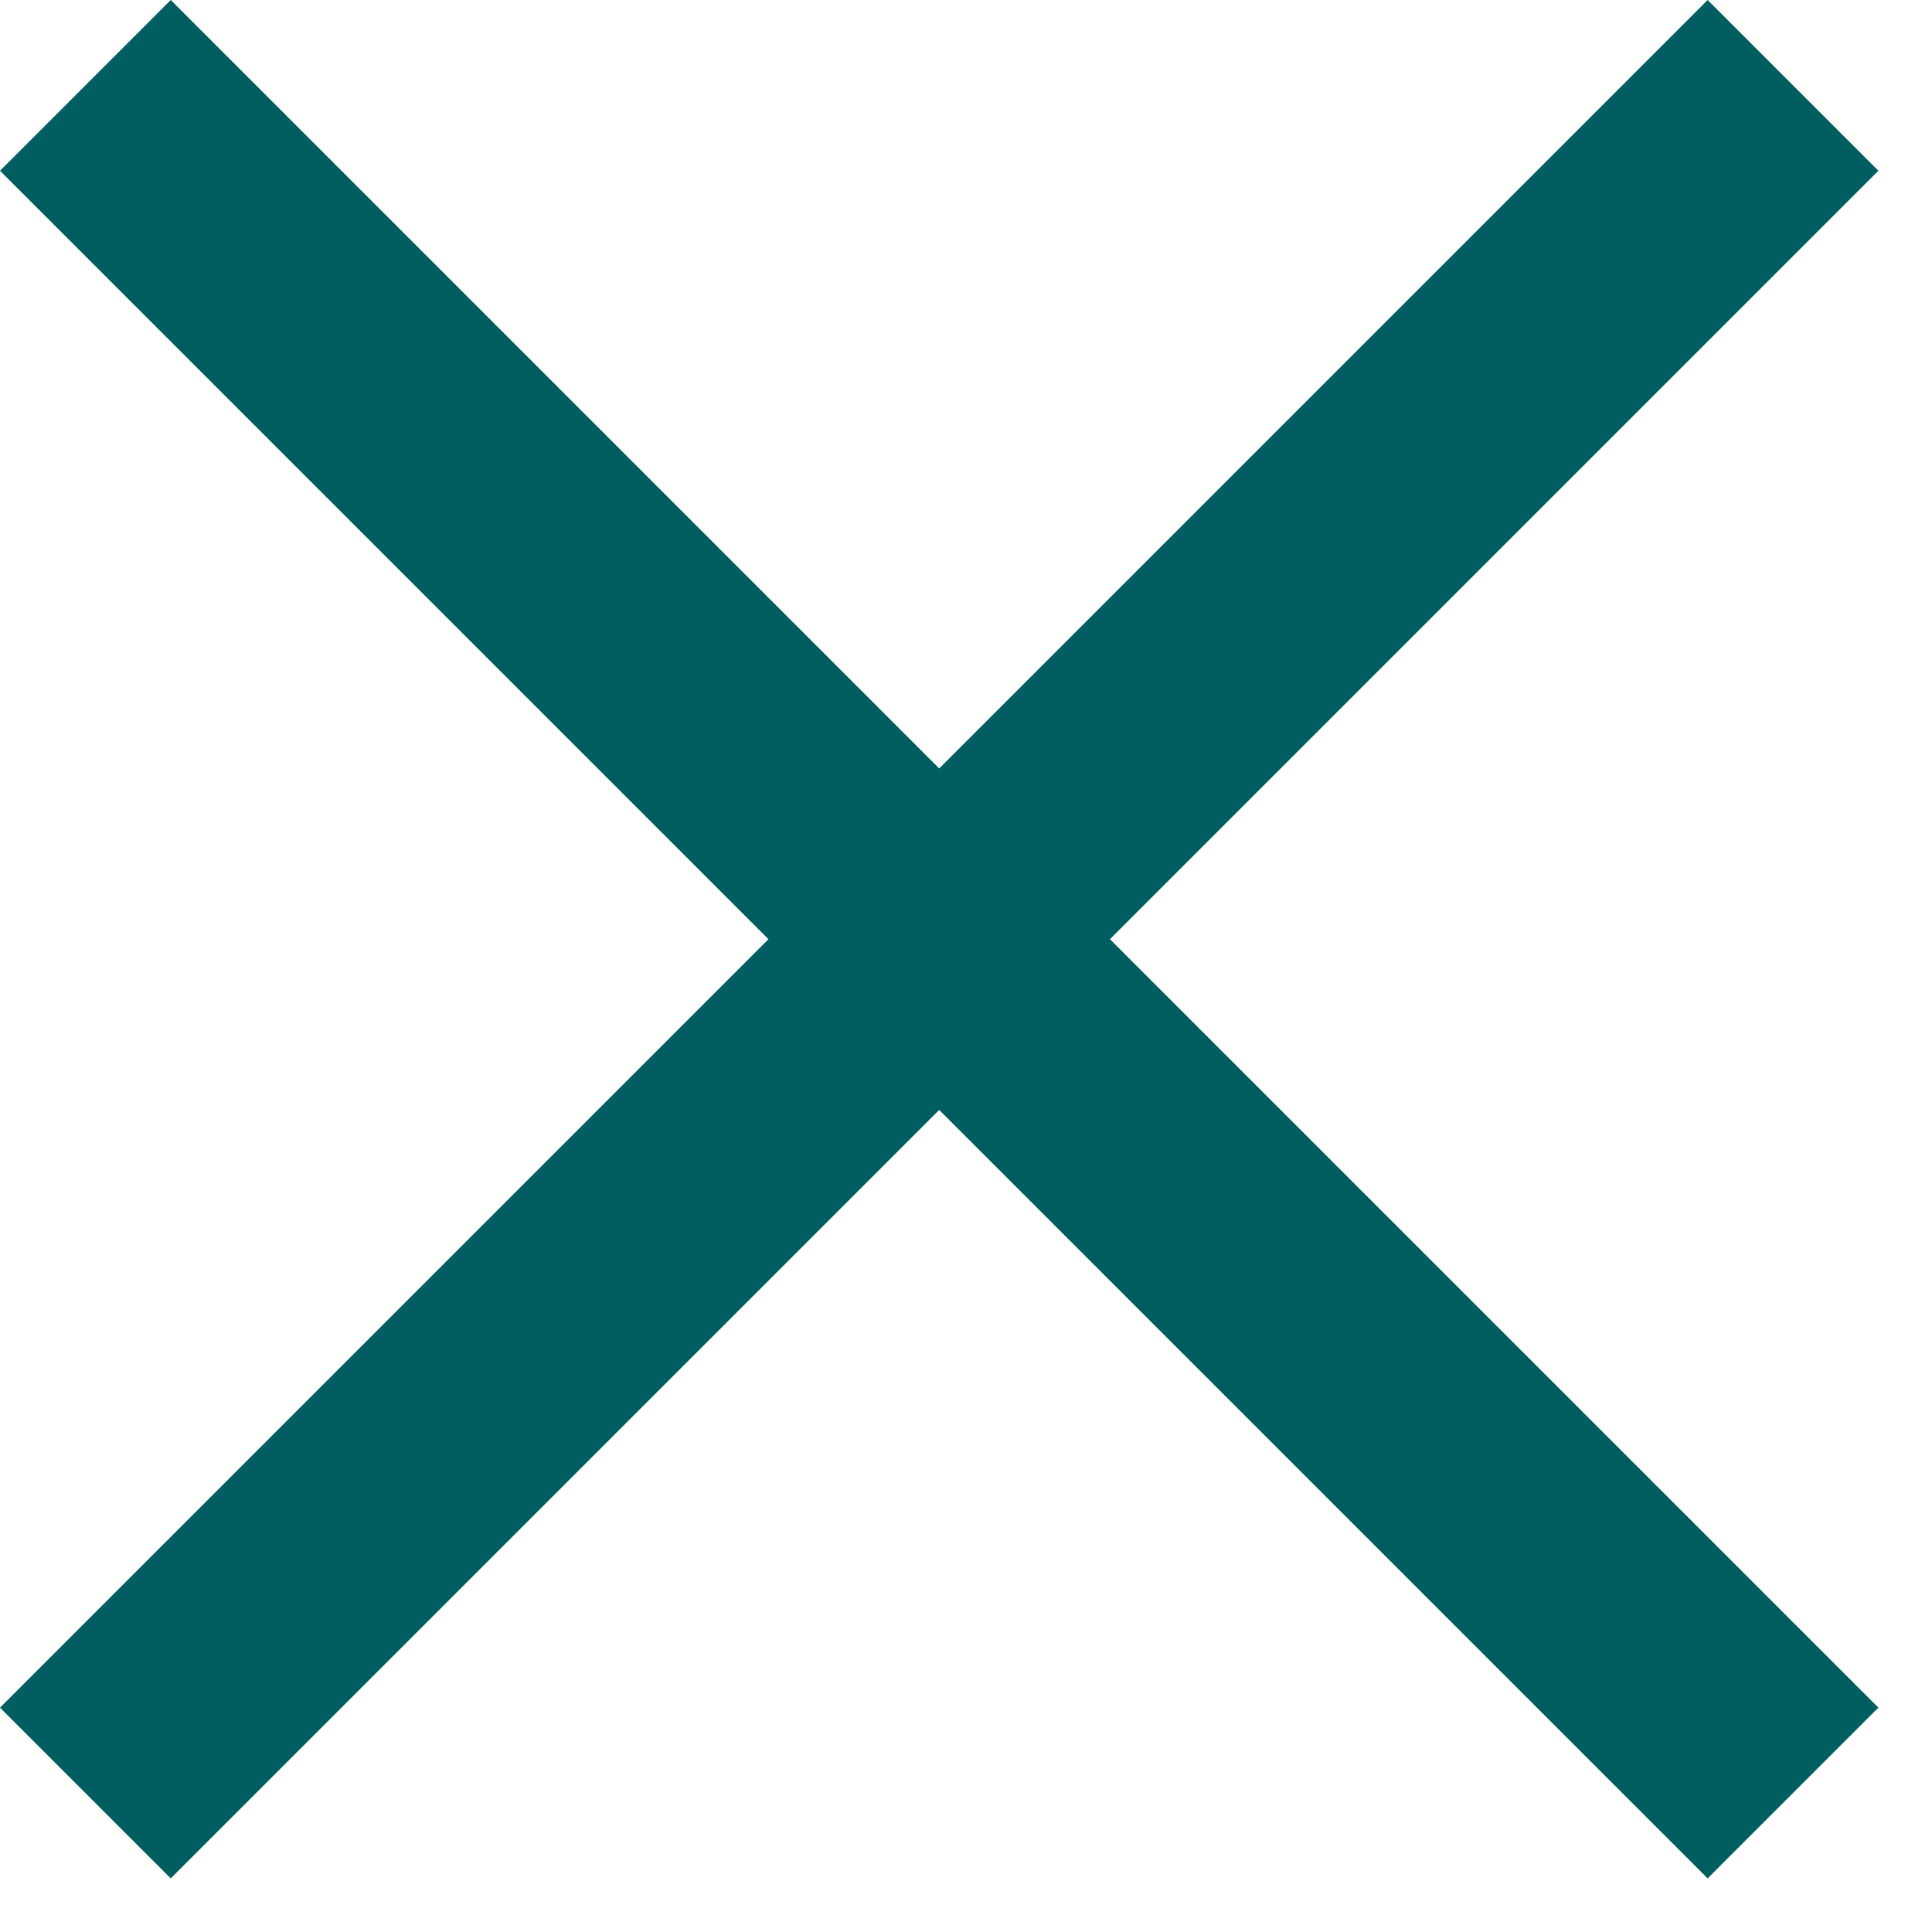
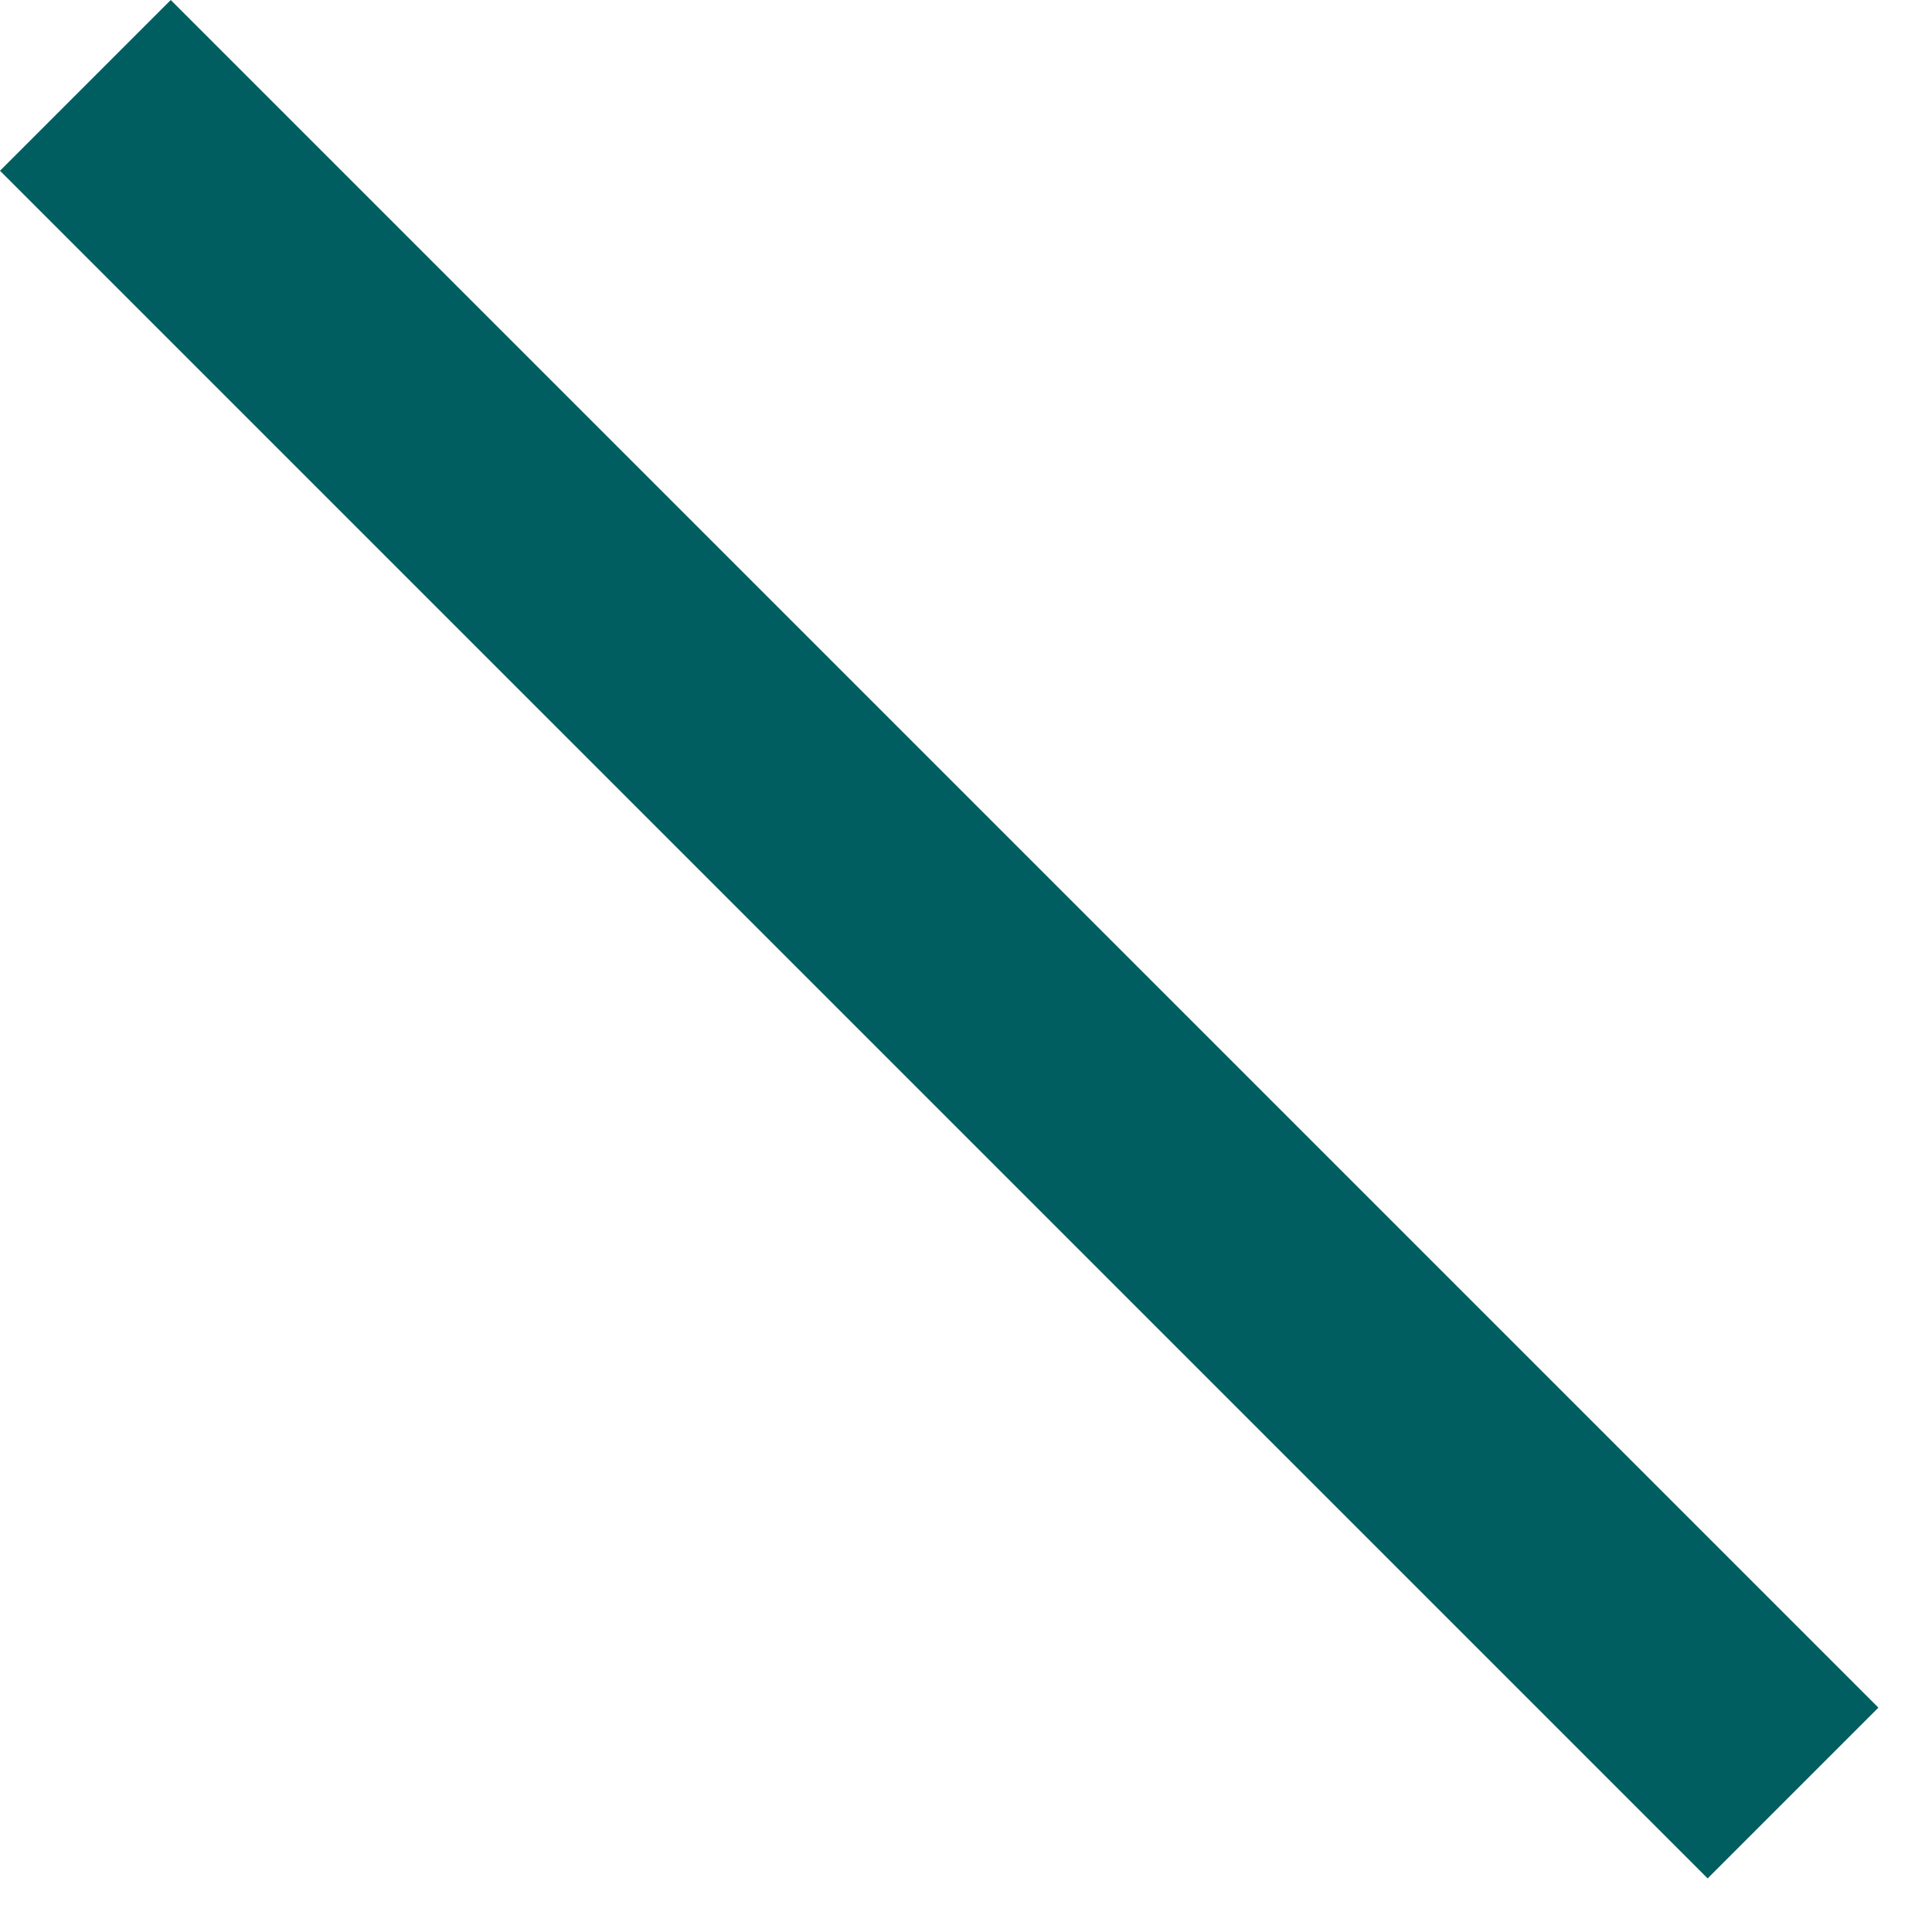
<svg xmlns="http://www.w3.org/2000/svg" width="16" height="16" viewBox="0 0 16 16" fill="none">
  <path d="M15.556 14.142L1.414 0L-0 1.414L14.142 15.556L15.556 14.142Z" fill="#005E60" />
-   <path d="M14.142 -0L-6.10352e-05 14.142L1.414 15.556L15.556 1.414L14.142 -0Z" fill="#005E60" />
</svg>